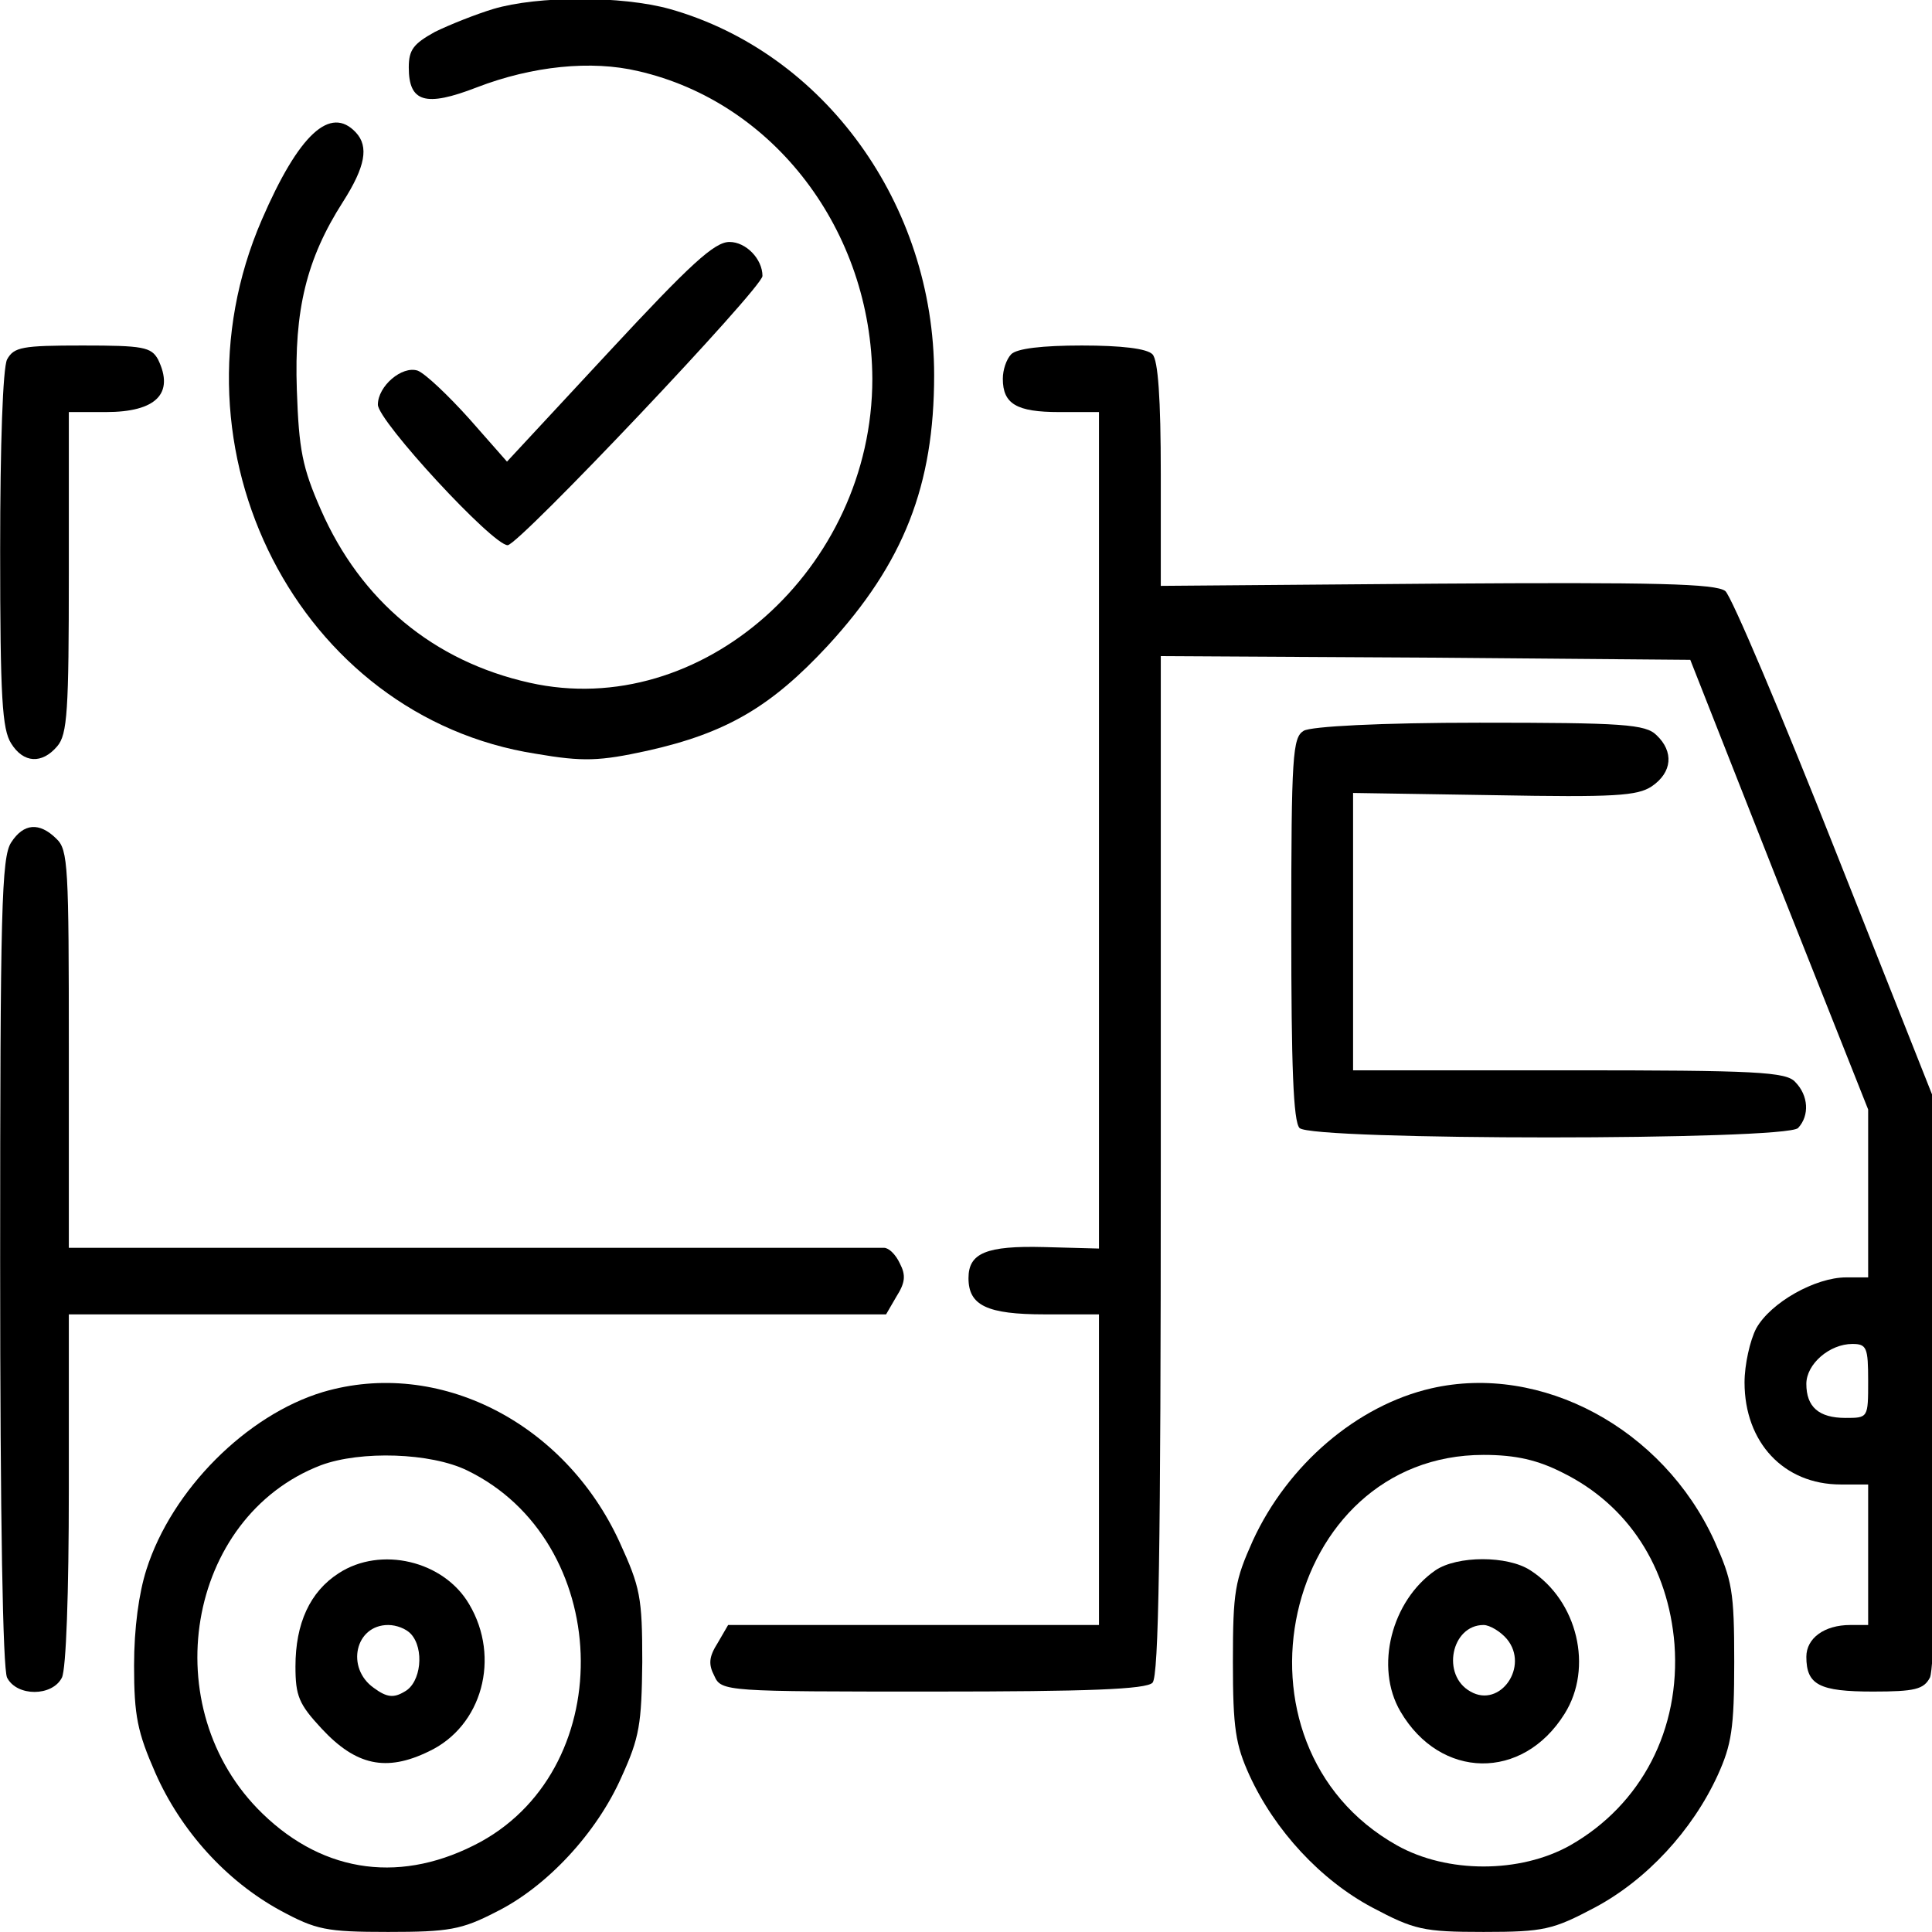
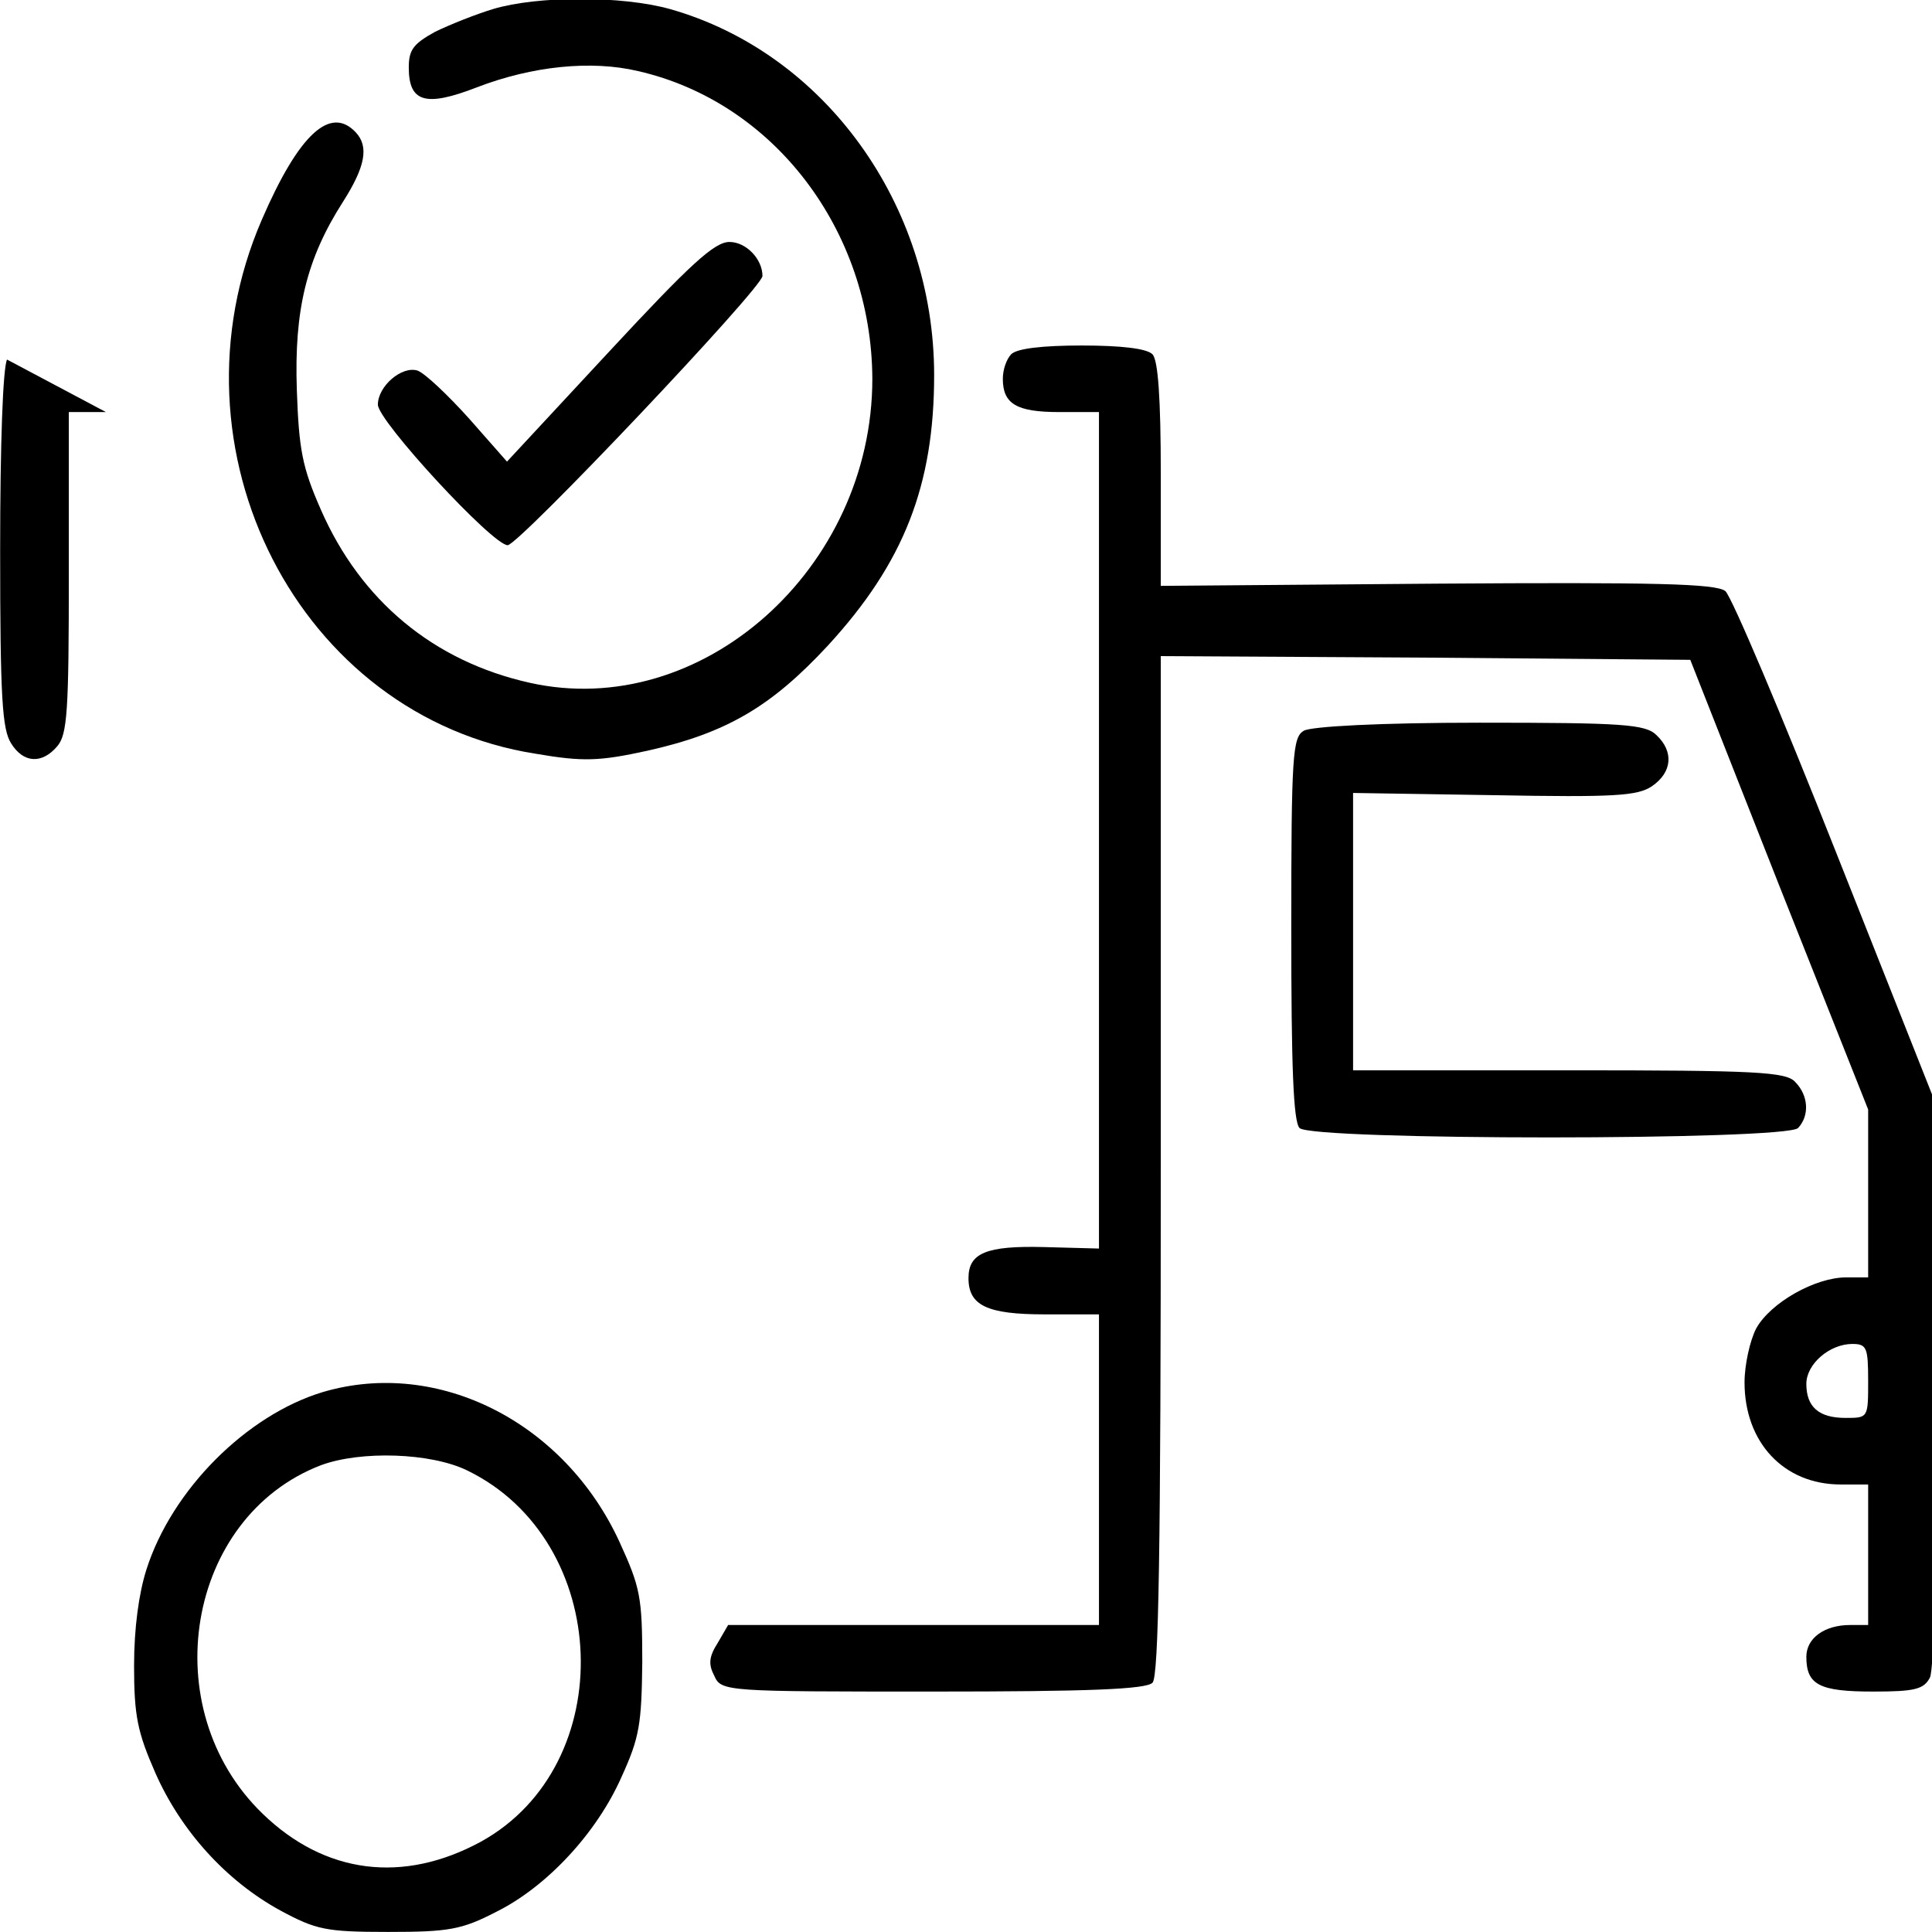
<svg xmlns="http://www.w3.org/2000/svg" version="1.0" width="512pt" height="512pt" viewBox="0 0 512 512" preserveAspectRatio="xMidYMid" id="svg10">
  <defs id="defs10" />
  <g transform="matrix(0.182,0,0,-0.196,-16.34,550.202)" fill="#000000" stroke="none" id="g10">
    <path d="m 808,2795 c -25,-7 -63,-21 -85,-31 -31,-16 -38,-24 -38,-48 0,-47 24,-54 99,-27 81,29 167,37 235,22 198,-42 340,-216 341,-416 0,-257 -249,-463 -499,-411 -140,29 -246,111 -304,234 -27,57 -32,81 -35,162 -4,108 14,177 67,254 33,48 38,75 19,94 -37,37 -83,-2 -137,-118 -145,-311 54,-672 399,-722 69,-11 93,-10 162,4 116,24 181,60 263,142 111,112 155,217 155,366 0,231 -160,436 -385,495 -70,18 -192,18 -257,0 z" id="path1" />
    <path d="m 977,2332 -149,-149 -55,58 c -31,32 -64,61 -75,65 -23,7 -58,-21 -58,-46 0,-22 167,-190 189,-190 16,0 371,348 371,364 0,23 -24,46 -48,46 -22,0 -57,-30 -175,-148 z" id="path2" />
-     <path d="m 100,2321 c -6,-12 -10,-113 -10,-258 0,-200 3,-242 16,-261 18,-27 45,-28 67,-4 15,16 17,48 17,235 v 217 h 54 c 73,0 100,25 76,71 -10,17 -22,19 -110,19 -88,0 -100,-2 -110,-19 z" id="path3" />
+     <path d="m 100,2321 c -6,-12 -10,-113 -10,-258 0,-200 3,-242 16,-261 18,-27 45,-28 67,-4 15,16 17,48 17,235 v 217 h 54 z" id="path3" />
    <path d="m 1562,2328 c -7,-7 -12,-21 -12,-33 0,-34 20,-45 82,-45 h 58 v -566 -565 l -80,2 c -84,2 -110,-8 -110,-42 0,-37 27,-49 111,-49 h 79 V 820 610 h -270 -270 l -15,-24 c -13,-19 -14,-29 -5,-45 10,-21 18,-21 318,-21 226,0 311,3 320,12 9,9 12,178 12,700 v 688 l 385,-2 386,-3 129,-304 130,-304 v -113 -114 h -32 c -45,0 -110,-34 -131,-69 -9,-16 -17,-49 -17,-73 0,-81 57,-138 140,-138 h 40 v -95 -95 h -26 c -38,0 -64,-18 -64,-43 0,-38 19,-47 97,-47 61,0 74,3 83,19 6,13 10,156 10,396 v 376 l -146,342 c -80,188 -153,348 -162,355 -14,10 -101,12 -420,10 l -402,-3 v 151 c 0,103 -4,154 -12,162 -8,8 -46,12 -103,12 -57,0 -95,-4 -103,-12 z M 2810,940 c 0,-50 0,-50 -33,-50 -39,0 -57,15 -57,46 0,27 34,54 67,54 21,0 23,-5 23,-50 z" id="path4" />
    <path d="m 1988,1819 c -16,-9 -18,-33 -18,-267 0,-187 3,-261 12,-270 17,-17 709,-17 726,0 17,17 15,44 -4,62 -13,14 -57,16 -330,16 h -314 v 188 187 l 205,-3 c 176,-3 209,-1 230,12 30,19 32,47 7,69 -16,15 -49,17 -258,17 -144,0 -246,-5 -256,-11 z" id="path5" />
-     <path d="m 106,1668 c -14,-20 -16,-90 -16,-566 0,-355 4,-550 10,-563 14,-26 66,-26 80,0 6,12 10,112 10,255 v 236 h 595 595 l 15,24 c 13,19 14,29 5,45 -6,12 -16,21 -23,21 H 778 190 v 268 c 0,248 -1,270 -18,285 -25,23 -48,21 -66,-5 z" id="path6" />
    <path d="M 560,925 C 449,894 340,793 303,685 292,653 285,606 285,555 c 0,-68 5,-90 31,-145 37,-78 103,-146 182,-186 52,-26 66,-29 157,-29 88,0 107,3 157,27 74,34 147,107 183,183 26,53 29,71 30,155 0,88 -3,101 -33,162 C 912,884 728,971 560,925 Z M 770,819 C 981,724 993,421 790,317 677,260 563,273 472,355 314,497 361,756 557,826 c 58,20 160,17 213,-7 z" id="path7" />
-     <path d="m 583,680 c -42,-25 -63,-68 -63,-126 0,-40 5,-51 38,-84 50,-50 94,-59 156,-31 78,34 105,127 59,199 -37,59 -129,79 -190,42 z m 105,-82 c 20,-20 15,-66 -9,-78 -16,-9 -26,-8 -45,5 -41,27 -27,85 21,85 12,0 26,-5 33,-12 z" id="path8" />
-     <path d="m 2174,930 c -108,-23 -209,-103 -260,-206 -26,-54 -29,-68 -29,-164 0,-90 4,-112 24,-153 37,-75 104,-142 179,-179 61,-30 74,-33 162,-33 88,0 101,3 162,33 75,37 142,104 179,179 20,41 24,63 24,153 0,96 -3,110 -29,164 -75,152 -252,240 -412,206 z m 191,-114 c 96,-44 154,-128 163,-232 9,-115 -48,-217 -152,-272 -73,-38 -179,-38 -252,0 -261,136 -167,528 126,528 47,0 79,-7 115,-24 z" id="path9" />
-     <path d="m 2180,684 c -64,-41 -89,-131 -51,-191 58,-92 178,-94 239,-3 42,62 19,153 -50,194 -33,20 -106,20 -138,0 z m 104,-93 c 33,-37 -10,-94 -53,-71 -43,22 -28,90 19,90 9,0 25,-9 34,-19 z" id="path10" />
  </g>
</svg>